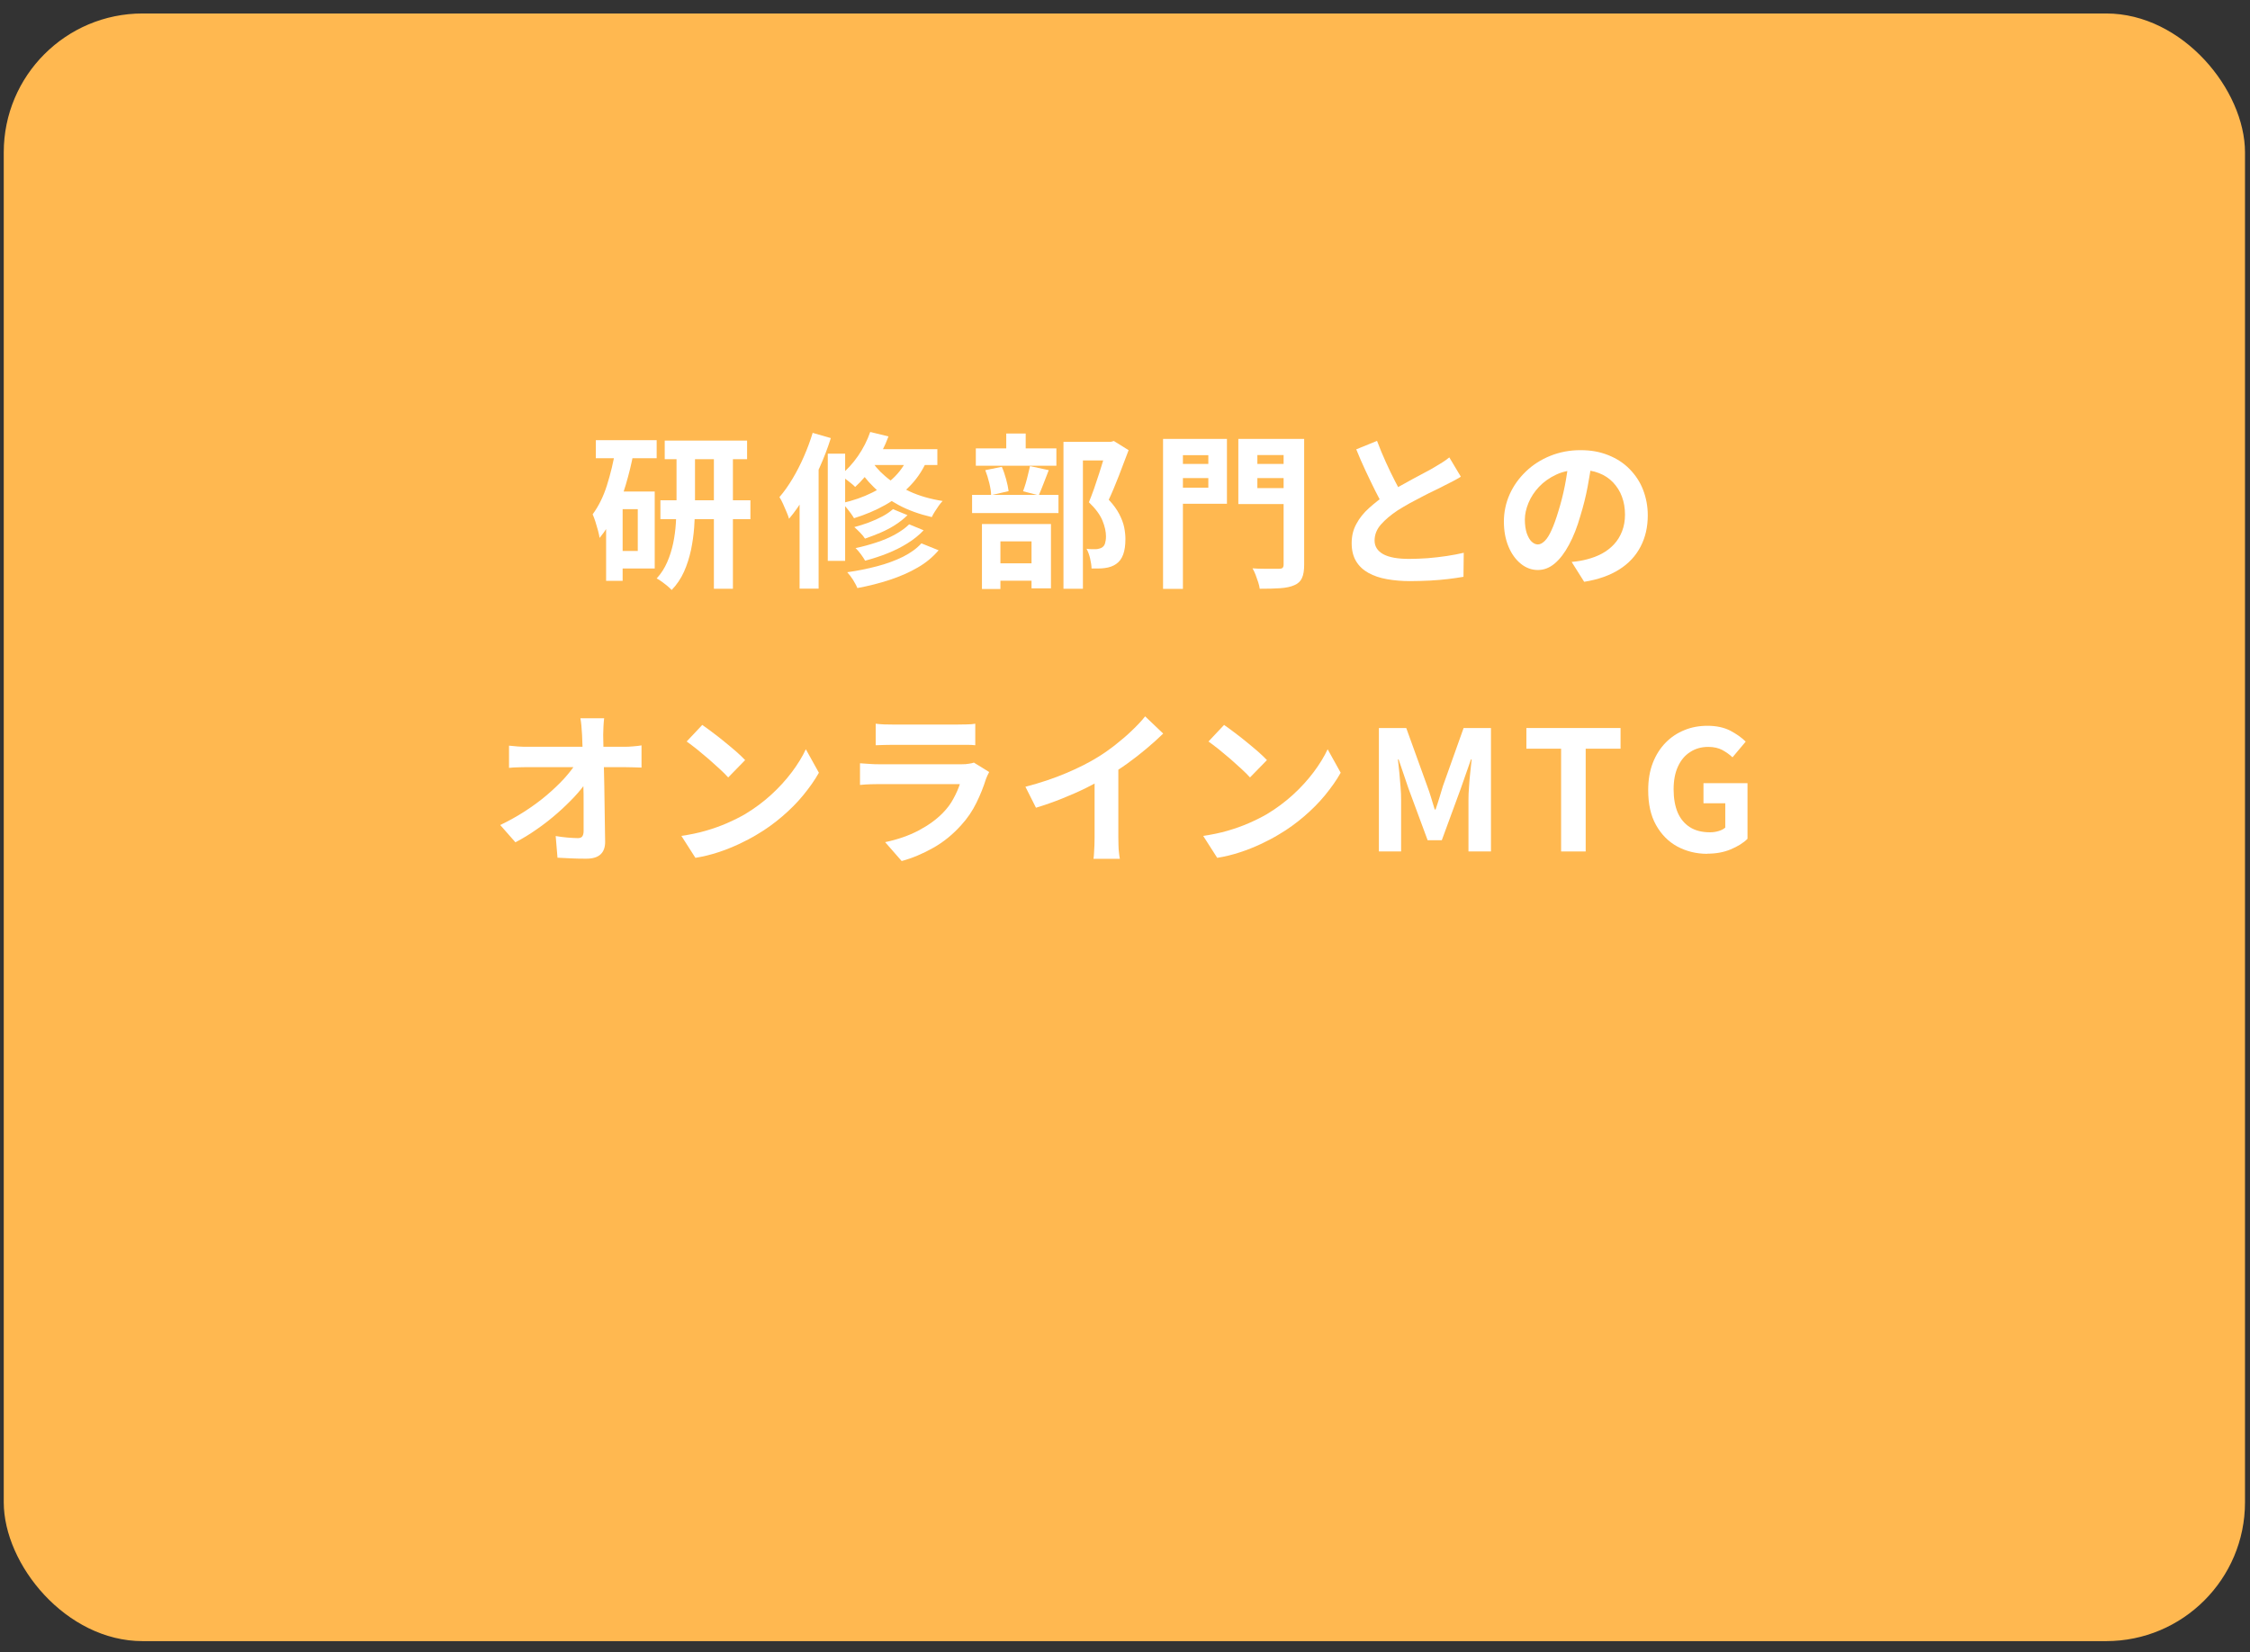
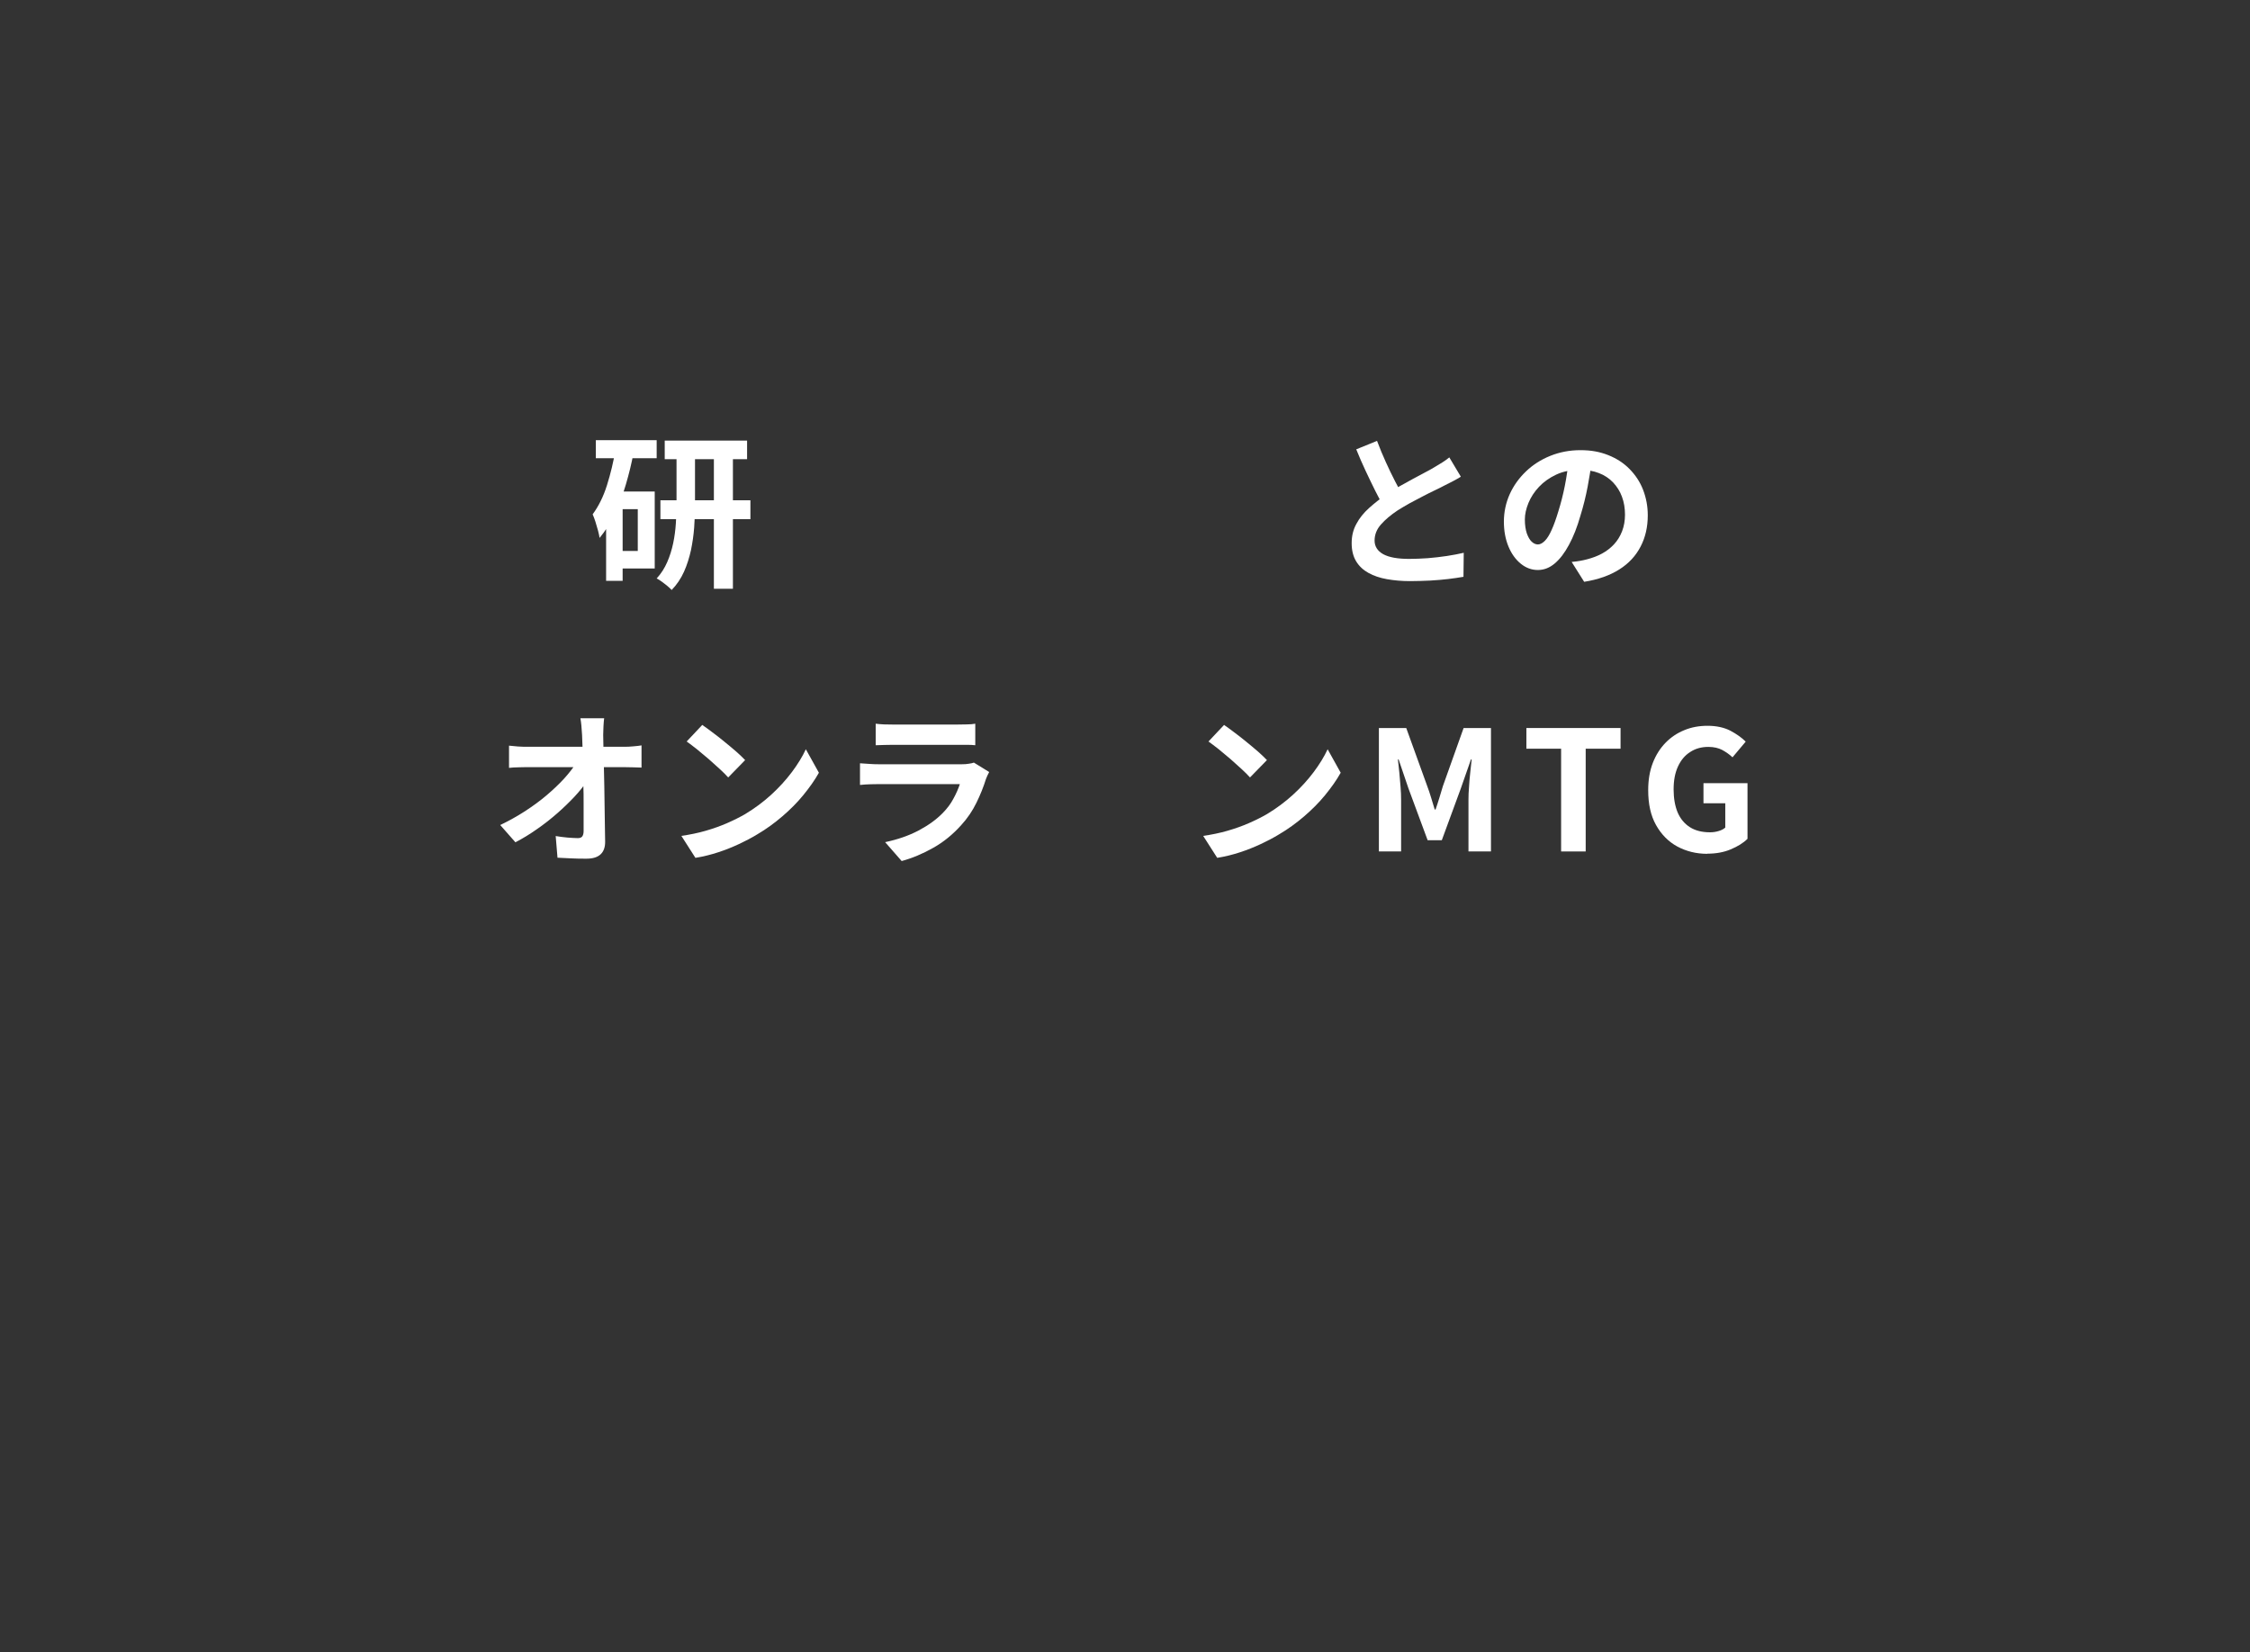
<svg xmlns="http://www.w3.org/2000/svg" id="_レイヤー_1" viewBox="0 0 162 119">
  <rect x="0" y="0" width="162" height="119" fill="#333333" stroke="none" />
  <defs>
    <style>.cls-1{fill:#fff;}.cls-2{fill:#ffb850;}</style>
  </defs>
-   <rect class="cls-2" x=".27" y=".97" width="161.37" height="117.22" rx="10" ry="10" />
  <path class="cls-1" d="M44.31,32.34l1.3.29c-.14.76-.33,1.52-.55,2.27-.22.75-.49,1.46-.8,2.11-.31.66-.68,1.23-1.09,1.73-.02-.13-.05-.3-.11-.52-.06-.22-.12-.43-.19-.65-.07-.22-.14-.4-.2-.53.42-.57.77-1.26,1.03-2.09.26-.82.47-1.69.62-2.6ZM42.9,31.7h4.38v1.3h-4.38v-1.3ZM43.64,35.4h1.19v6.43h-1.19v-6.43ZM44.26,35.4h2.88v5.54h-2.88v-1.26h1.66v-3.01h-1.66v-1.27ZM48.7,32.35h1.34v4.07c0,.5-.02,1.02-.06,1.57-.04.55-.12,1.09-.23,1.63-.12.54-.28,1.06-.5,1.55s-.52.94-.89,1.32c-.08-.09-.18-.18-.31-.29-.13-.1-.26-.21-.4-.31-.14-.1-.26-.18-.37-.23.32-.35.57-.74.76-1.18.19-.43.33-.89.43-1.36.1-.48.16-.95.19-1.41.03-.46.05-.9.05-1.31v-4.06ZM47.55,36.03h6.48v1.36h-6.48v-1.36ZM47.86,31.73h5.93v1.34h-5.93v-1.34ZM51.4,32.31h1.37v10.09h-1.37v-10.09Z" />
-   <path class="cls-1" d="M58.5,31.17l1.32.38c-.22.7-.49,1.41-.81,2.12-.32.71-.66,1.39-1.03,2.02s-.76,1.19-1.17,1.67c-.03-.12-.09-.28-.17-.47s-.17-.4-.26-.6c-.09-.2-.18-.37-.26-.49.33-.38.64-.82.94-1.32.3-.5.57-1.03.82-1.6s.46-1.14.64-1.73ZM57.57,34.45l1.32-1.33.05.02v9.25h-1.37v-7.94ZM59.6,32.67h1.25v7.72h-1.25v-7.72ZM62.66,31.11l1.31.32c-.26.71-.61,1.39-1.04,2.03-.43.64-.88,1.18-1.36,1.61-.07-.08-.17-.17-.31-.28-.13-.11-.27-.21-.4-.31-.14-.1-.26-.18-.36-.25.46-.37.89-.83,1.27-1.38.38-.55.68-1.14.89-1.75ZM65.5,32.64l1.34.29c-.31.78-.73,1.44-1.26,2-.53.56-1.14,1.04-1.83,1.43-.69.39-1.45.71-2.26.96-.06-.1-.13-.21-.23-.35-.1-.14-.21-.27-.32-.41-.11-.14-.21-.25-.3-.33.79-.18,1.51-.43,2.15-.75.64-.32,1.2-.71,1.66-1.18.46-.47.81-1.02,1.04-1.66ZM66.34,39.13l1.24.5c-.42.49-.92.91-1.52,1.25-.6.35-1.27.64-2,.88-.73.24-1.51.44-2.33.59-.07-.18-.18-.37-.31-.59-.14-.22-.28-.4-.42-.55.74-.1,1.46-.25,2.15-.43.69-.18,1.31-.41,1.86-.68.55-.28,1-.6,1.34-.98ZM64.3,36.67l1.04.43c-.25.25-.54.48-.88.7-.34.22-.69.4-1.06.56s-.75.3-1.12.43c-.09-.14-.2-.28-.35-.43s-.28-.28-.42-.4c.34-.09.69-.2,1.04-.33.35-.13.68-.28.98-.44s.56-.34.76-.52ZM65.46,37.76l1.04.43c-.32.34-.7.65-1.15.93-.44.28-.93.52-1.45.73s-1.06.38-1.61.53c-.08-.14-.18-.29-.31-.47s-.26-.32-.38-.44c.5-.1,1-.24,1.49-.4.49-.16.95-.35,1.36-.58s.75-.47,1.01-.73ZM62.64,33.01c.25.44.61.87,1.09,1.28.48.42,1.07.78,1.76,1.1.69.32,1.49.55,2.38.69-.09.09-.18.2-.28.34-.1.14-.19.28-.28.42-.09.14-.17.28-.22.4-.9-.21-1.71-.5-2.41-.88s-1.3-.81-1.79-1.3c-.49-.48-.88-.98-1.16-1.49l.9-.55ZM62.64,32.35h4.85v1.14h-5.53l.68-1.14Z" />
-   <path class="cls-1" d="M69.99,35.64h6.22v1.31h-6.22v-1.31ZM70.26,32.29h5.8v1.25h-5.8v-1.25ZM70.69,37.74h4.98v4.63h-1.4v-3.38h-2.24v3.43h-1.33v-4.68ZM70.94,33.86l1.19-.24c.12.26.22.56.31.89.09.33.15.62.18.86l-1.26.29c0-.24-.05-.53-.13-.87-.08-.34-.18-.65-.29-.93ZM71.18,40.57h3.71v1.25h-3.71v-1.25ZM72.45,31.22h1.4v1.85h-1.4v-1.85ZM74.17,33.57l1.34.29c-.13.33-.25.65-.38.98-.12.32-.24.6-.34.83l-1.13-.29c.06-.17.13-.36.19-.57s.12-.43.17-.65c.05-.22.1-.42.14-.59ZM76.57,31.82h3.5v1.34h-2.1v9.24h-1.4v-10.58ZM79.7,31.82h.28l.22-.06,1.06.66c-.22.58-.45,1.2-.7,1.84-.25.64-.49,1.22-.73,1.73.34.36.59.71.76,1.04.17.33.29.65.35.94.06.3.09.58.09.84,0,.45-.05.82-.16,1.12s-.27.52-.5.68c-.22.16-.5.26-.83.3-.14.02-.29.03-.45.03s-.33,0-.5,0c0-.2-.04-.44-.1-.71-.06-.27-.15-.51-.26-.71.14.02.26.03.37.03.11,0,.22,0,.31,0,.08,0,.16-.02.23-.04.08-.02.14-.04.2-.08.1-.06.18-.16.22-.29s.07-.3.07-.51c0-.34-.08-.71-.25-1.13s-.49-.86-.98-1.33c.12-.29.24-.61.37-.97.12-.36.24-.72.36-1.08.12-.36.22-.71.32-1.03.1-.32.18-.58.25-.79v-.49Z" />
-   <path class="cls-1" d="M83.74,31.61h1.43v10.8h-1.43v-10.8ZM84.45,33.41h3v1.02h-3v-1.02ZM84.56,31.61h3.78v4.67h-3.78v-1.16h2.44v-2.34h-2.44v-1.16ZM93.22,31.61v1.16h-2.69v2.38h2.69v1.15h-4.06v-4.69h4.06ZM90,33.41h3.02v1.02h-3.02v-1.02ZM92.44,31.61h1.46v9.05c0,.42-.05.74-.16.97-.1.23-.28.4-.54.51-.26.12-.6.19-1.01.22-.41.03-.9.04-1.49.04-.02-.14-.05-.29-.11-.47-.06-.18-.12-.36-.19-.54-.07-.18-.14-.33-.22-.46.26.02.52.03.78.03.26,0,.5,0,.7,0h.43c.13,0,.22-.02.26-.07.05-.05.07-.13.07-.24v-9.04Z" />
  <path class="cls-1" d="M105.18,34.33c-.18.11-.36.22-.56.32-.2.1-.41.21-.63.32-.18.1-.41.21-.68.34s-.56.27-.86.43c-.31.16-.62.32-.93.49s-.6.35-.88.52c-.5.33-.9.67-1.21,1.02-.31.35-.46.74-.46,1.16s.21.75.62.98c.42.23,1.04.34,1.87.34.42,0,.86-.02,1.33-.05.47-.04.93-.09,1.39-.16.46-.07.86-.15,1.21-.23l-.02,1.73c-.34.06-.7.11-1.1.16s-.82.08-1.28.11c-.46.02-.95.04-1.47.04-.6,0-1.15-.05-1.66-.14-.51-.09-.95-.24-1.33-.45s-.68-.49-.89-.84c-.21-.35-.32-.78-.32-1.3s.11-.98.34-1.39c.22-.42.53-.8.92-1.15.39-.35.81-.68,1.28-1,.29-.19.59-.38.91-.56.32-.18.63-.35.94-.52s.6-.32.86-.46c.27-.14.49-.26.67-.37.23-.14.44-.26.61-.37.18-.11.34-.23.5-.36l.83,1.39ZM99.15,31.76c.2.53.41,1.04.63,1.52.22.49.44.94.66,1.37.22.42.42.8.61,1.14l-1.36.8c-.22-.37-.44-.78-.67-1.24-.23-.46-.46-.94-.7-1.45s-.46-1.02-.67-1.54l1.5-.61Z" />
  <path class="cls-1" d="M114.62,33.11c-.08.61-.18,1.26-.31,1.94-.13.69-.3,1.38-.52,2.09-.23.81-.5,1.5-.82,2.09-.31.58-.65,1.03-1.03,1.35s-.78.47-1.22.47-.85-.15-1.22-.45c-.37-.3-.67-.71-.89-1.24-.22-.53-.33-1.13-.33-1.8s.14-1.35.42-1.97c.28-.62.67-1.16,1.17-1.64.5-.48,1.08-.85,1.75-1.12.67-.27,1.39-.41,2.17-.41s1.41.12,2.01.36c.6.24,1.11.57,1.53,1s.75.92.97,1.49c.22.57.34,1.18.34,1.84,0,.84-.17,1.59-.52,2.26s-.85,1.21-1.53,1.64c-.68.43-1.52.73-2.53.89l-.9-1.43c.23-.02.44-.05.61-.08.18-.03.34-.07.5-.11.38-.1.74-.23,1.07-.41.33-.18.62-.4.87-.67.25-.27.44-.58.58-.94s.21-.76.21-1.19c0-.47-.07-.9-.22-1.3-.14-.39-.36-.73-.64-1.03-.28-.29-.62-.52-1.02-.67-.4-.16-.86-.23-1.38-.23-.64,0-1.2.11-1.69.34-.49.23-.9.52-1.24.88-.34.36-.59.75-.76,1.16-.17.42-.26.81-.26,1.19,0,.4.05.73.14,1,.1.27.21.47.35.6.14.13.29.2.45.2s.33-.09.5-.26.33-.43.49-.79c.16-.35.32-.8.48-1.33.18-.58.34-1.19.47-1.85.13-.66.22-1.3.28-1.92l1.63.05Z" />
  <path class="cls-1" d="M36.01,59.42c.62-.3,1.22-.63,1.79-1,.57-.37,1.09-.75,1.56-1.15.47-.4.89-.8,1.25-1.19.36-.4.65-.77.87-1.12h.78s.01,1.28.01,1.28c-.24.37-.55.75-.92,1.15-.38.4-.79.8-1.25,1.2-.46.4-.94.78-1.45,1.13-.51.36-1.02.67-1.54.94l-1.1-1.25ZM36.65,53.7c.18.02.39.04.64.06.25.02.48.02.69.02h6.96c.19,0,.41,0,.66-.03.25-.02.44-.04.59-.07v1.6c-.19,0-.39-.02-.61-.02-.21,0-.4-.01-.56-.01h-7.01c-.22,0-.44,0-.68.01-.24,0-.47.02-.68.04v-1.6ZM43.5,51.71c-.02.18-.04.38-.05.6-.01.22-.02.42-.02.61,0,.34.02.7.02,1.09,0,.39.02.81.03,1.25.01.44.02.89.03,1.35,0,.46.02.92.02,1.38,0,.46.02.91.02,1.36,0,.44.02.87.02,1.28,0,.38-.1.68-.32.89-.22.21-.56.32-1.02.32-.36,0-.71,0-1.06-.02-.34-.01-.69-.03-1.03-.05l-.13-1.56c.27.05.56.08.85.11.3.02.54.04.74.04.15,0,.26-.04.32-.12s.1-.21.1-.38v-.94c0-.36,0-.74,0-1.14,0-.4,0-.82-.02-1.25,0-.43-.02-.85-.02-1.28,0-.42-.02-.83-.03-1.22-.01-.39-.03-.76-.04-1.09-.02-.26-.03-.49-.05-.69s-.04-.37-.07-.52h1.7Z" />
  <path class="cls-1" d="M49.05,60.2c.62-.09,1.21-.21,1.76-.37.55-.16,1.06-.34,1.54-.55s.9-.42,1.3-.65c.68-.41,1.3-.87,1.87-1.39.57-.52,1.06-1.06,1.49-1.63.42-.56.76-1.11,1.01-1.65l.94,1.69c-.3.54-.68,1.07-1.12,1.61-.44.54-.95,1.05-1.51,1.53-.56.48-1.16.92-1.81,1.3-.41.25-.85.48-1.32.7-.47.22-.97.42-1.49.59s-1.07.31-1.64.4l-1.01-1.58ZM50.55,52.2c.21.14.45.32.73.53.28.21.57.43.87.68.3.24.58.48.85.71.26.23.48.44.65.62l-1.22,1.25c-.15-.17-.35-.37-.6-.6-.25-.23-.52-.47-.8-.72-.29-.25-.57-.48-.85-.71-.28-.22-.53-.41-.74-.56l1.13-1.2Z" />
  <path class="cls-1" d="M71.22,55.6c-.04.08-.08.17-.13.26-.04.1-.08.18-.1.24-.18.58-.41,1.15-.69,1.72-.28.57-.64,1.11-1.09,1.6-.6.67-1.27,1.22-2.02,1.64-.74.42-1.5.74-2.27.95l-1.19-1.36c.9-.19,1.71-.47,2.41-.84.7-.37,1.28-.79,1.74-1.26.32-.33.58-.67.77-1.04.2-.36.35-.71.46-1.04h-5.8c-.14,0-.35,0-.61.01s-.52.02-.78.05v-1.56c.26.02.51.03.75.05.24.02.46.02.64.02h5.94c.19,0,.37-.01.52-.04.16-.02.27-.05.35-.08l1.07.66ZM63.05,52.12c.17.02.37.04.6.05.23,0,.45.01.65.01h4.62c.18,0,.4,0,.66-.01.26,0,.47-.02.64-.05v1.55c-.16-.02-.37-.03-.62-.03s-.49,0-.7,0h-4.6c-.19,0-.4,0-.63.01s-.43.02-.62.02v-1.55Z" />
-   <path class="cls-1" d="M73.83,56.66c1.08-.28,2.06-.61,2.93-.98.88-.37,1.65-.76,2.31-1.17.42-.26.83-.55,1.25-.88.42-.33.82-.67,1.19-1.03.37-.35.69-.69.94-1.01l1.3,1.24c-.37.36-.77.72-1.21,1.09-.44.37-.89.72-1.36,1.06-.47.34-.94.64-1.4.92-.46.26-.97.54-1.53.82-.56.28-1.16.54-1.78.79-.62.25-1.25.47-1.88.66l-.76-1.51ZM78.82,55.28l1.7-.4v5.4c0,.18,0,.37.01.58,0,.21.02.4.04.58.02.18.04.32.06.41h-1.9c.02-.1.03-.23.04-.41.01-.18.02-.37.03-.58,0-.21.01-.4.01-.58v-5Z" />
  <path class="cls-1" d="M86.62,60.2c.62-.09,1.21-.21,1.76-.37.55-.16,1.06-.34,1.54-.55s.9-.42,1.3-.65c.68-.41,1.3-.87,1.87-1.39.57-.52,1.06-1.06,1.49-1.63.42-.56.76-1.11,1.01-1.65l.94,1.69c-.3.54-.68,1.07-1.12,1.61-.44.54-.95,1.05-1.51,1.53-.56.48-1.16.92-1.81,1.3-.41.25-.85.48-1.32.7-.47.22-.97.42-1.49.59s-1.07.31-1.64.4l-1.01-1.58ZM88.12,52.2c.21.14.45.32.73.53.28.21.57.43.87.68.3.24.58.48.85.71.26.23.48.44.65.62l-1.22,1.25c-.15-.17-.35-.37-.6-.6-.25-.23-.52-.47-.8-.72-.29-.25-.57-.48-.85-.71-.28-.22-.53-.41-.74-.56l1.13-1.2Z" />
  <path class="cls-1" d="M99.28,61.32v-8.89h1.97l1.51,4.18c.1.26.19.54.28.83.09.29.18.58.26.86h.06c.1-.28.19-.57.28-.86.09-.29.17-.57.25-.83l1.49-4.18h1.97v8.89h-1.62v-3.71c0-.29.01-.6.04-.95.02-.34.05-.69.09-1.04.04-.35.07-.66.1-.93h-.05l-.73,2.09-1.37,3.73h-1.02l-1.38-3.73-.71-2.09h-.05c.03.27.06.58.1.93.03.35.06.69.09,1.04.03.34.04.66.04.95v3.71h-1.6Z" />
  <path class="cls-1" d="M112.4,61.32v-7.4h-2.5v-1.49h6.78v1.49h-2.51v7.4h-1.78Z" />
  <path class="cls-1" d="M122.93,61.49c-.8,0-1.52-.18-2.17-.53-.64-.35-1.15-.87-1.53-1.55-.38-.68-.56-1.51-.56-2.5,0-.74.11-1.39.33-1.96.22-.57.53-1.06.92-1.46.39-.4.84-.7,1.36-.91.51-.21,1.06-.31,1.66-.31.64,0,1.19.12,1.64.35.45.24.82.5,1.11.79l-.95,1.13c-.22-.21-.47-.38-.74-.53-.27-.14-.6-.22-1-.22-.5,0-.93.12-1.31.37-.38.24-.67.59-.88,1.05-.21.46-.31,1-.31,1.64s.1,1.2.29,1.66c.2.46.49.81.88,1.06s.88.37,1.45.37c.22,0,.42-.03.62-.09.2-.06.36-.14.48-.25v-1.75h-1.57v-1.45h3.17v4.01c-.3.3-.71.55-1.21.76-.5.21-1.06.31-1.68.31Z" />
</svg>